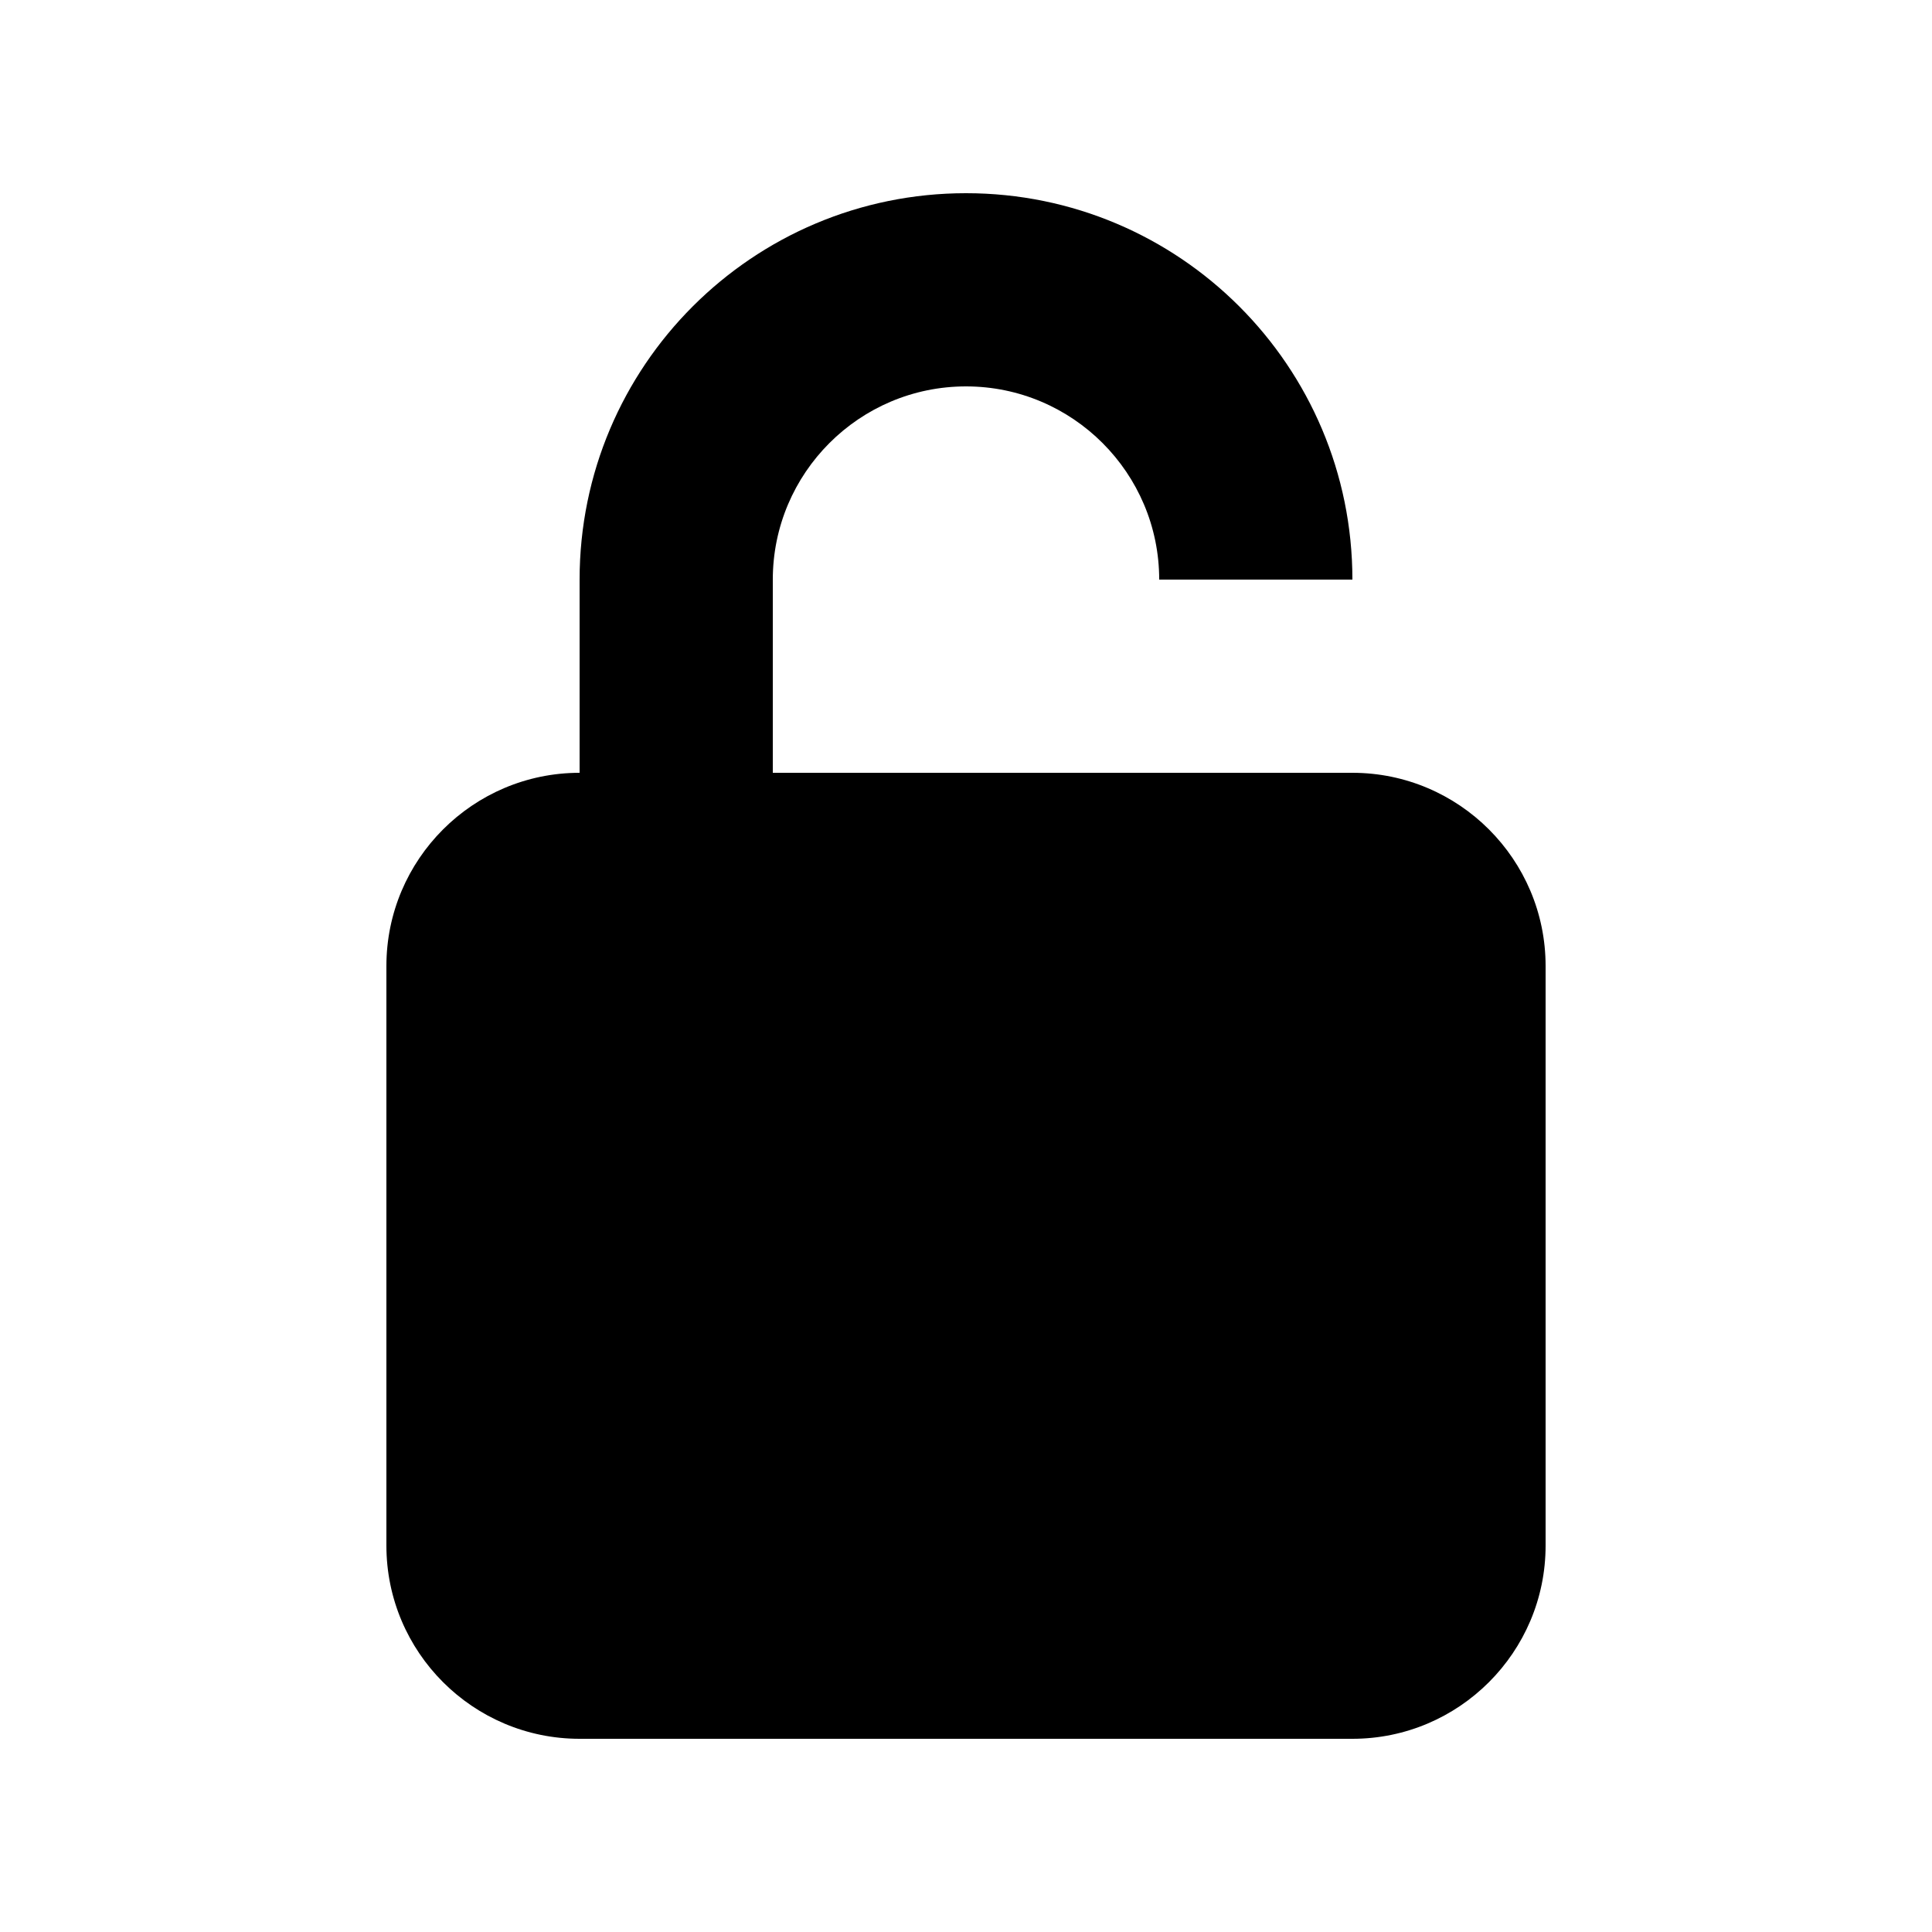
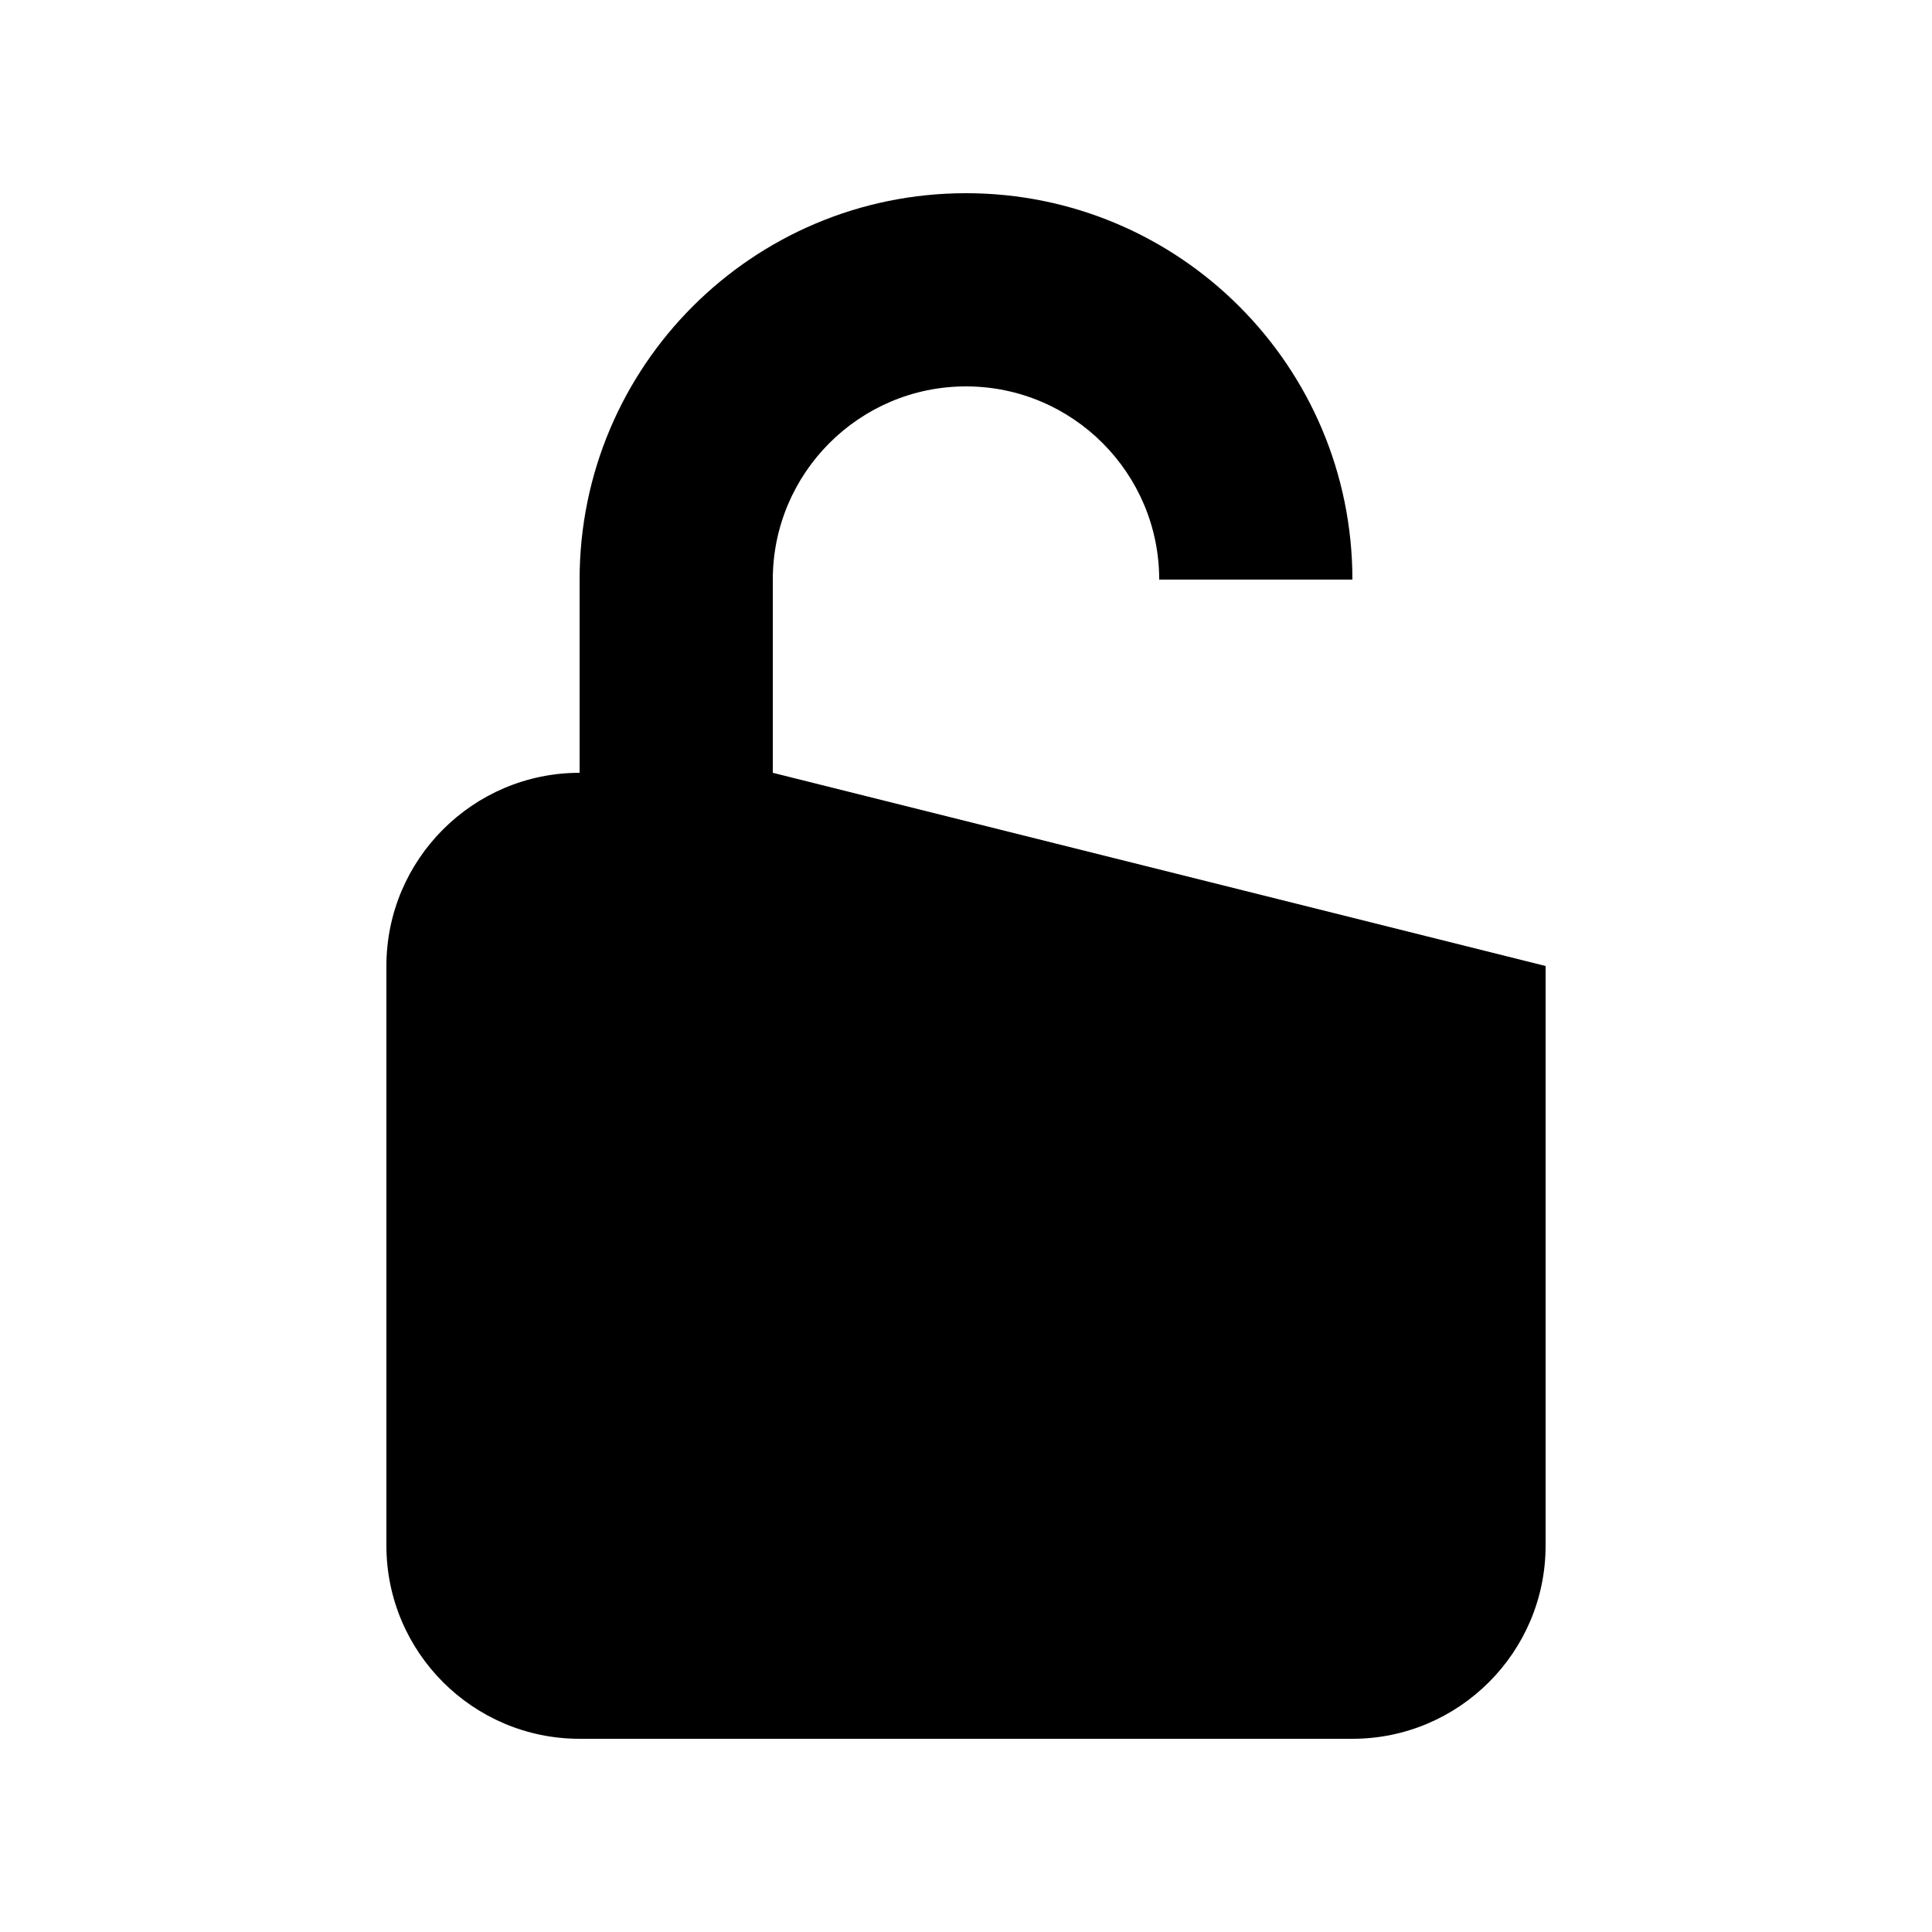
<svg xmlns="http://www.w3.org/2000/svg" viewBox="0 0 640 640">
-   <path fill="currentColor" d="M256 256L256 192C256 156.7 284.7 128 320 128C355.3 128 384 156.7 384 192L448 192C448 121.3 390.7 64 320 64C249.3 64 192 121.3 192 192L192 256C156.7 256 128 284.7 128 320L128 512C128 547.3 156.7 576 192 576L448 576C483.3 576 512 547.3 512 512L512 320C512 284.7 483.3 256 448 256L256 256z" />
+   <path fill="currentColor" d="M256 256L256 192C256 156.7 284.7 128 320 128C355.3 128 384 156.7 384 192L448 192C448 121.3 390.7 64 320 64C249.3 64 192 121.3 192 192L192 256C156.7 256 128 284.7 128 320L128 512C128 547.3 156.7 576 192 576L448 576C483.3 576 512 547.3 512 512L512 320L256 256z" />
</svg>